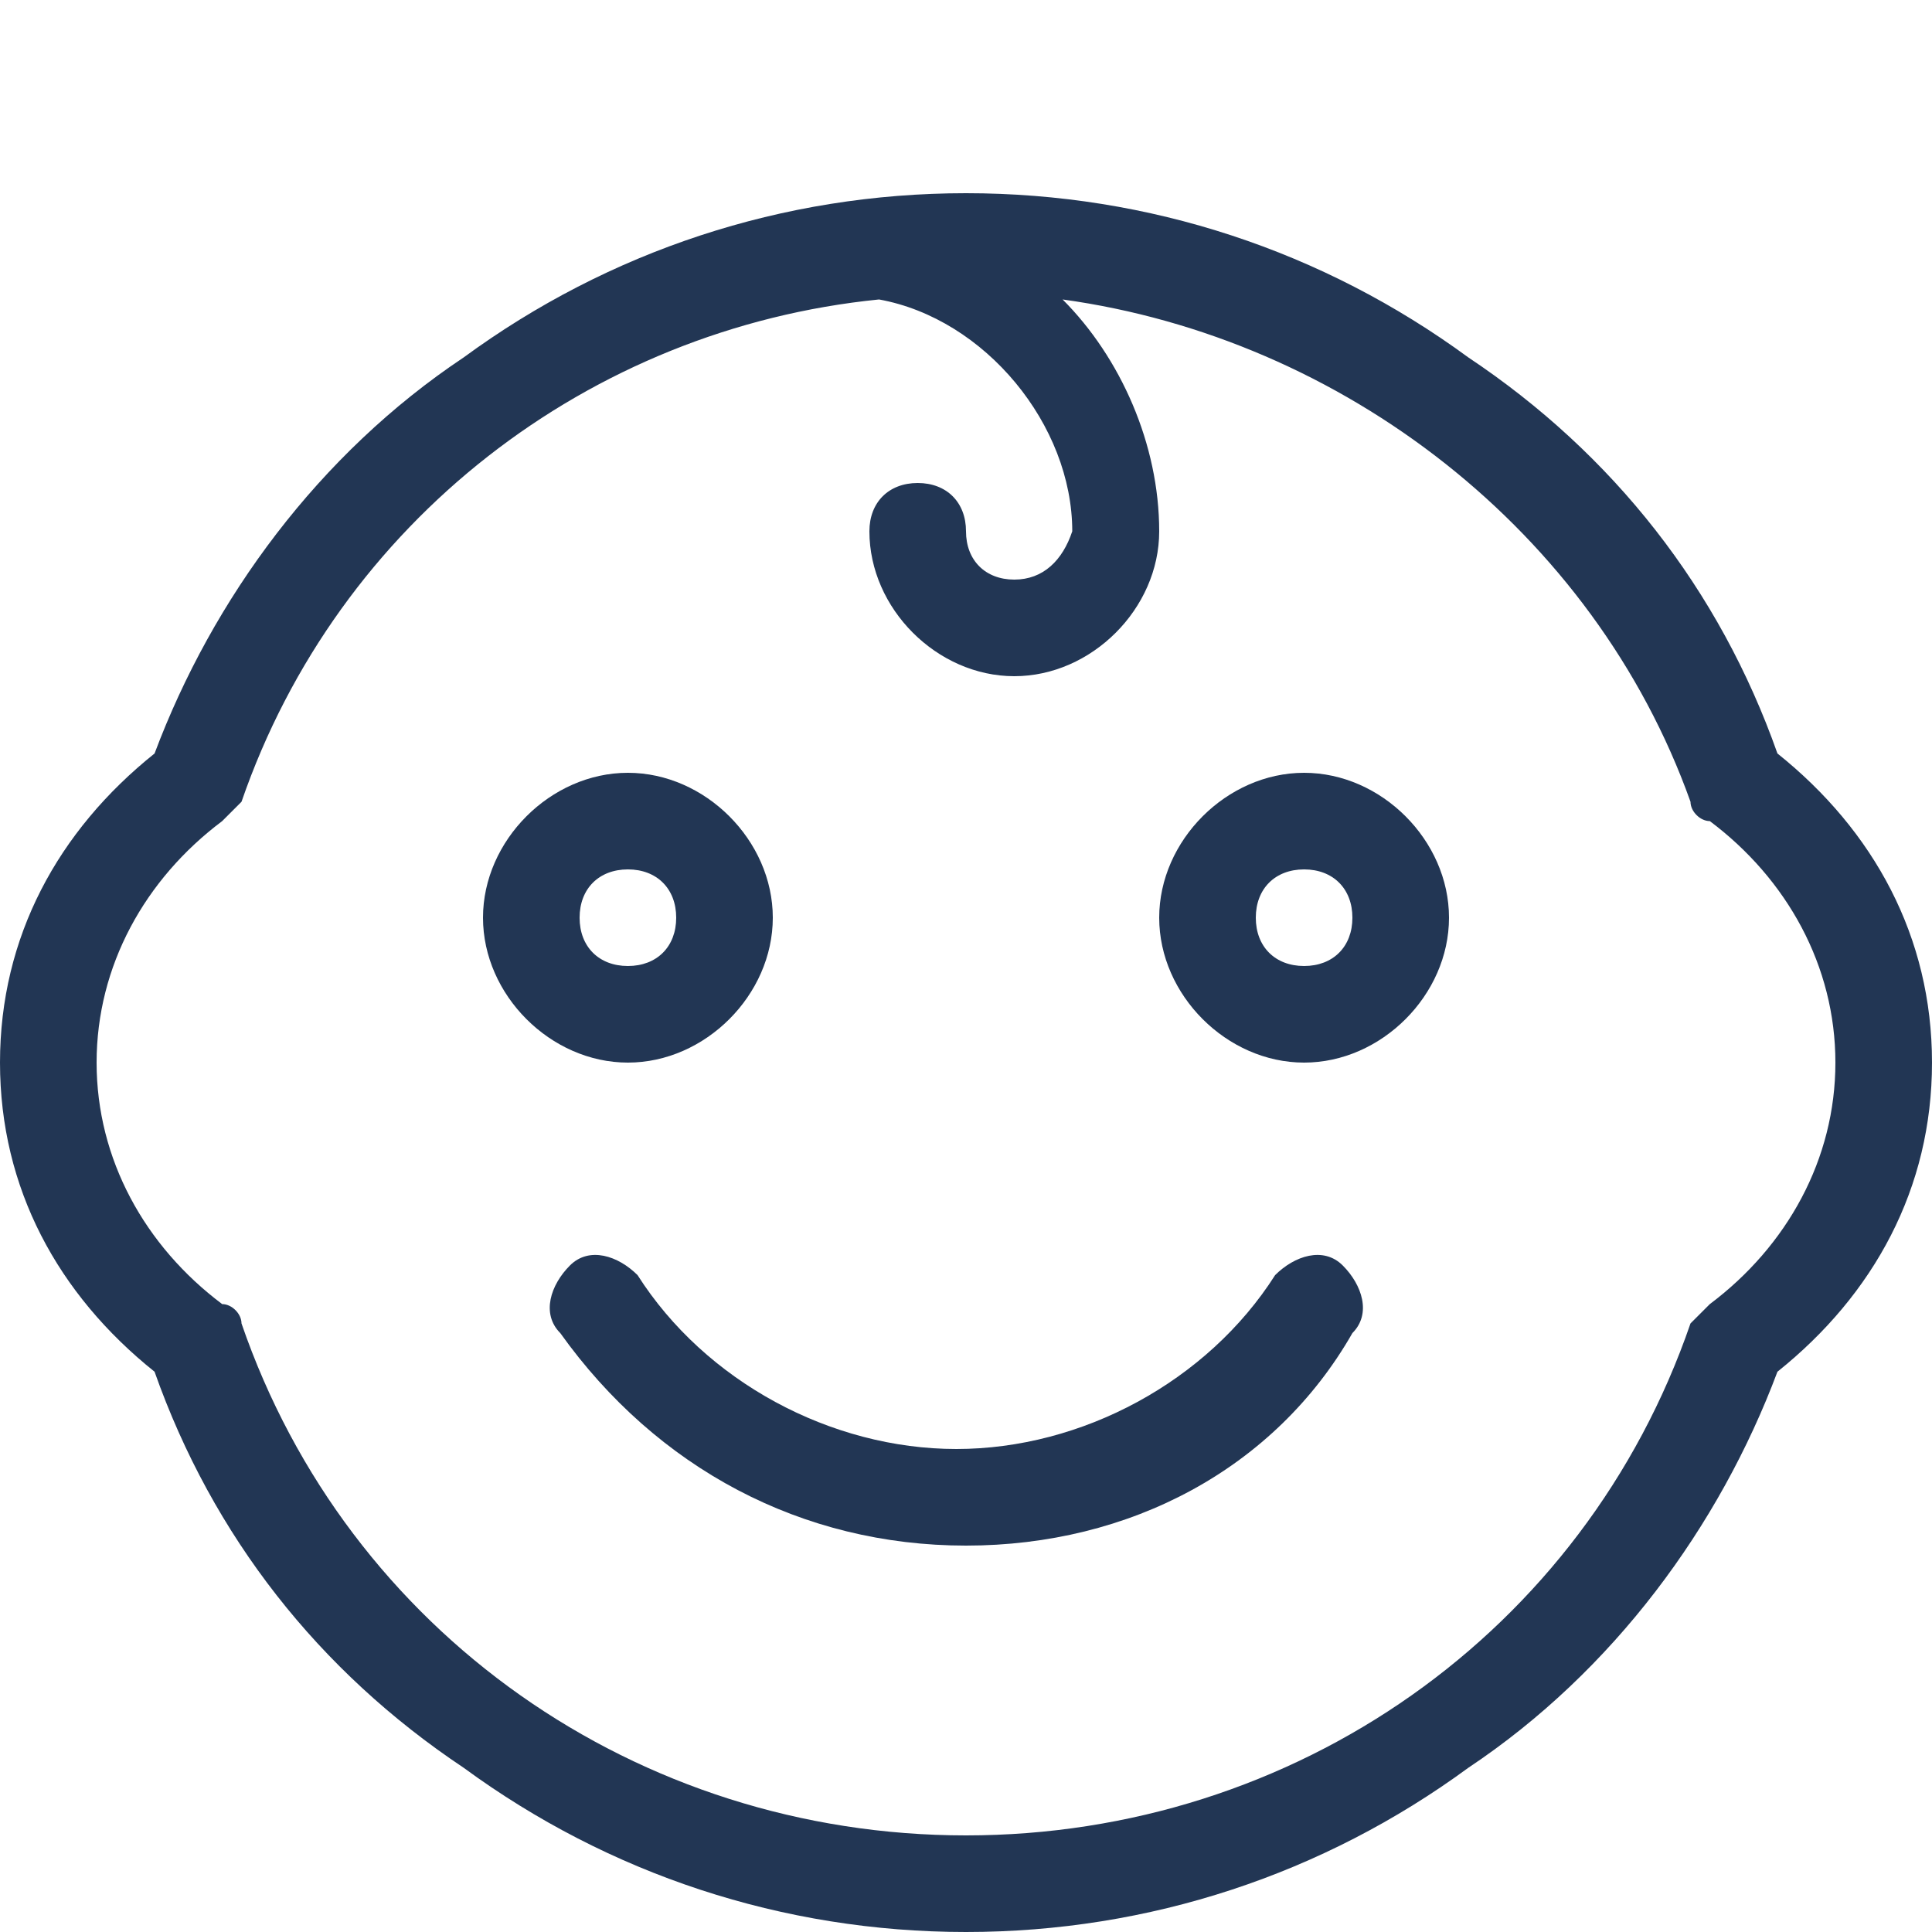
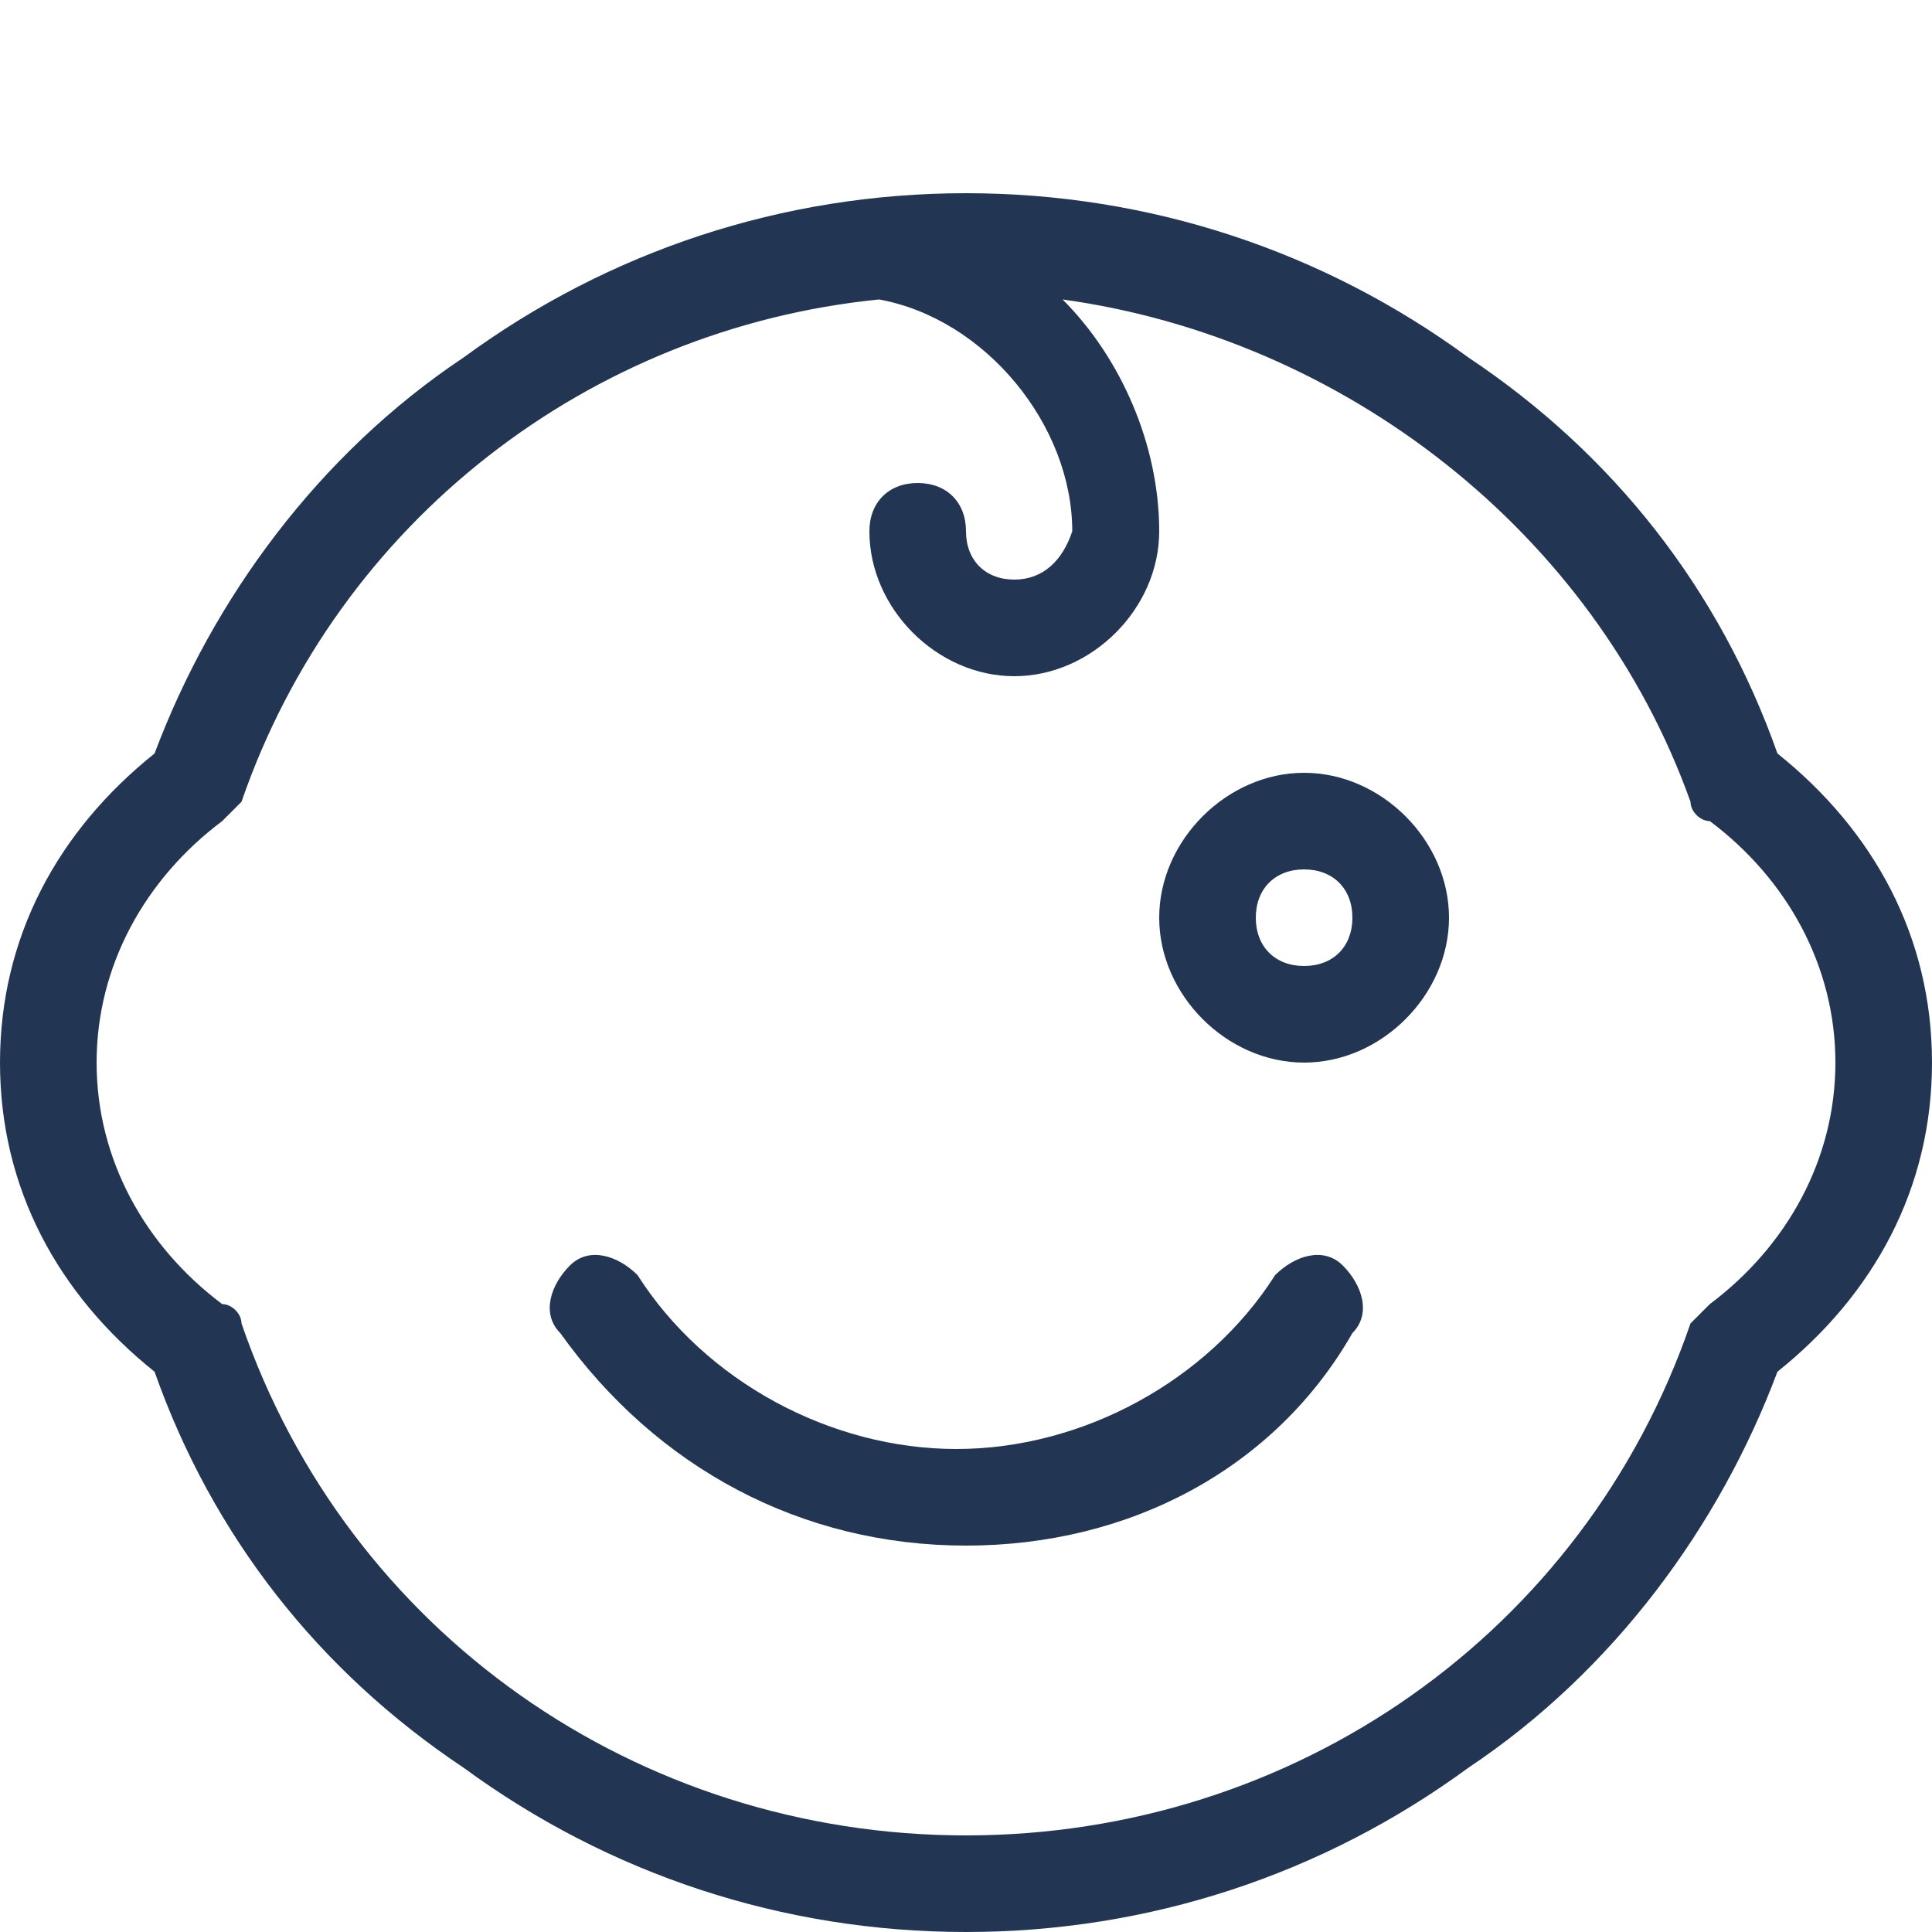
<svg xmlns="http://www.w3.org/2000/svg" version="1.1" id="Calque_1" x="0px" y="0px" viewBox="0 0 20 20" style="enable-background:new 0 0 20 20;" xml:space="preserve">
  <style type="text/css">
	.st0{fill:#223654;}
</style>
  <path class="st0" d="M13.5,11c-0.8,0-1.5-0.7-1.5-1.5S12.7,8,13.5,8S15,8.7,15,9.5S14.3,11,13.5,11z M13.5,9C13.2,9,13,9.2,13,9.5  s0.2,0.5,0.5,0.5S14,9.8,14,9.5S13.8,9,13.5,9z" />
-   <path class="st0" d="M6.5,11C5.7,11,5,10.3,5,9.5S5.7,8,6.5,8S8,8.7,8,9.5C8,10.3,7.3,11,6.5,11z M6.5,9C6.2,9,6,9.2,6,9.5  S6.2,10,6.5,10S7,9.8,7,9.5S6.8,9,6.5,9z" />
  <path class="st0" d="M18.4,7.8c-0.6-1.7-1.7-3.1-3.2-4.1C13.7,2.6,11.9,2,10,2S6.3,2.6,4.8,3.7c-1.5,1-2.6,2.5-3.2,4.1  C0.6,8.6,0,9.7,0,11s0.6,2.4,1.6,3.2c0.6,1.7,1.7,3.1,3.2,4.1C6.3,19.4,8.1,20,10,20s3.7-0.6,5.2-1.7c1.5-1,2.6-2.5,3.2-4.1  c1-0.8,1.6-1.9,1.6-3.2S19.4,8.6,18.4,7.8z M17.7,13.5c-0.1,0.1-0.1,0.1-0.2,0.2C16.4,16.9,13.4,19,10,19s-6.4-2.1-7.5-5.3  c0-0.1-0.1-0.2-0.2-0.2C1.5,12.9,1,12,1,11s0.5-1.9,1.3-2.5c0.1-0.1,0.1-0.1,0.2-0.2c1-2.9,3.6-4.9,6.6-5.2c1.1,0.2,2,1.3,2,2.4  C11,5.8,10.8,6,10.5,6S10,5.8,10,5.5S9.8,5,9.5,5S9,5.2,9,5.5C9,6.3,9.7,7,10.5,7S12,6.3,12,5.5c0-0.9-0.4-1.8-1-2.4  c2.9,0.4,5.5,2.4,6.5,5.2c0,0.1,0.1,0.2,0.2,0.2C18.5,9.1,19,10,19,11S18.5,12.9,17.7,13.5z" />
  <path class="st0" d="M10,16c-1.7,0-3.2-0.8-4.2-2.2c-0.2-0.2-0.1-0.5,0.1-0.7s0.5-0.1,0.7,0.1c0.7,1.1,2,1.8,3.3,1.8  s2.6-0.7,3.3-1.8c0.2-0.2,0.5-0.3,0.7-0.1s0.3,0.5,0.1,0.7C13.2,15.2,11.7,16,10,16z" />
</svg>